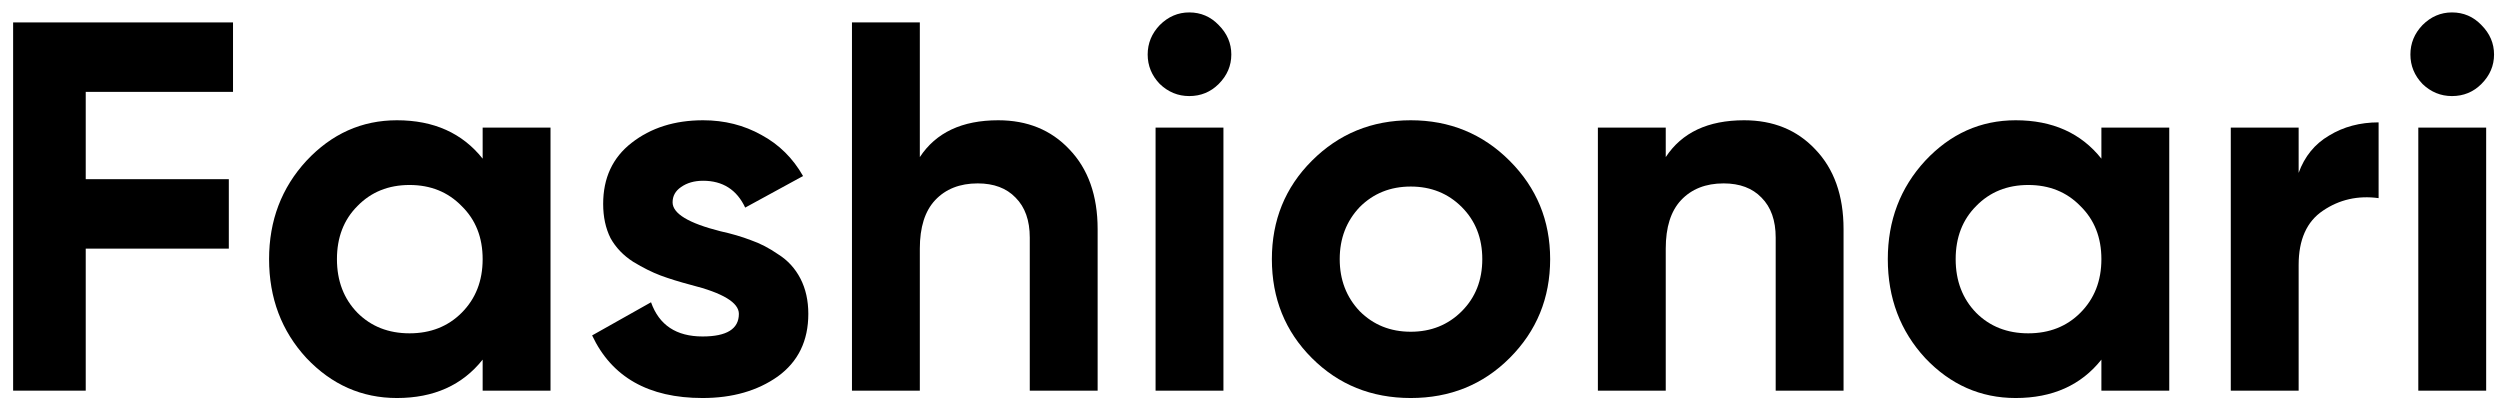
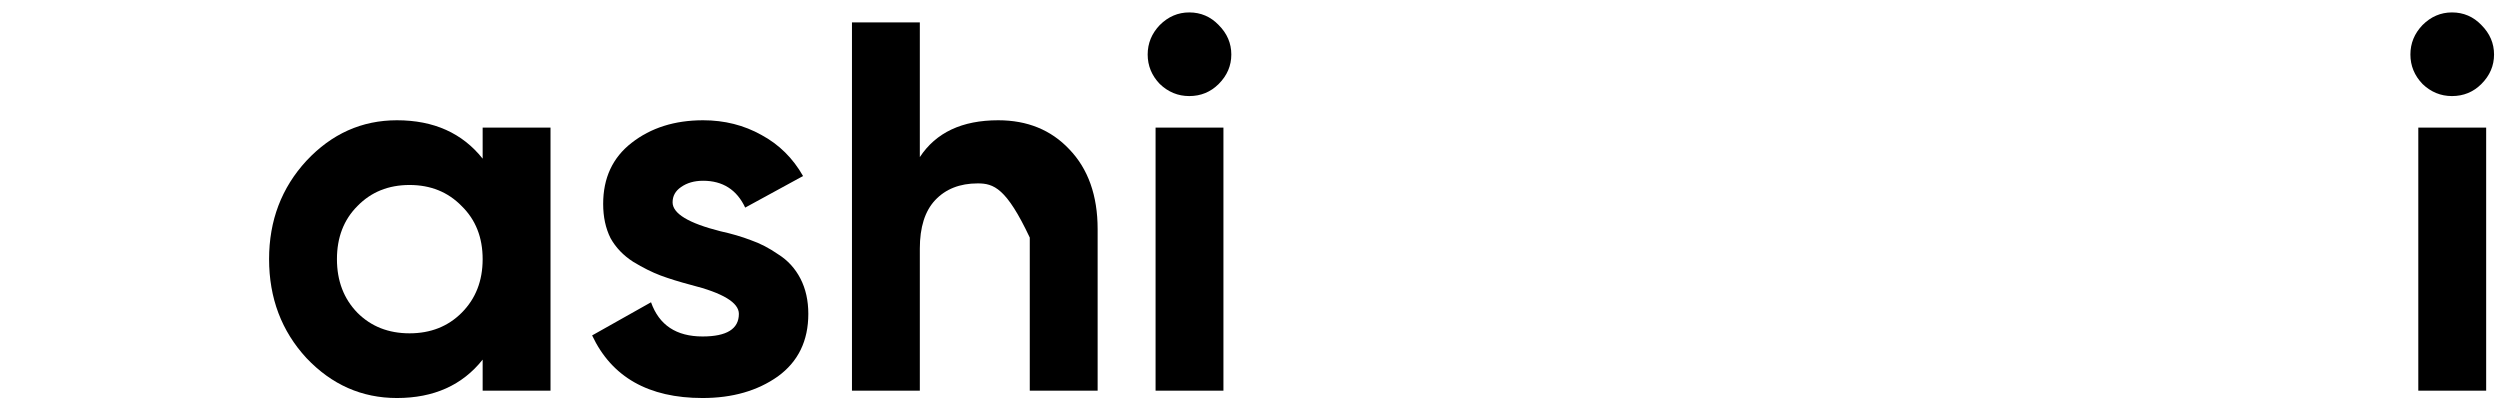
<svg xmlns="http://www.w3.org/2000/svg" width="131" height="21" viewBox="0 0 131 21" fill="none">
  <path d="M128.483 5.034C127.895 5.034 127.38 4.823 126.939 4.4C126.517 3.959 126.305 3.444 126.305 2.856C126.305 2.268 126.517 1.754 126.939 1.313C127.38 0.872 127.895 0.651 128.483 0.651C129.089 0.651 129.604 0.872 130.026 1.313C130.467 1.754 130.688 2.268 130.688 2.856C130.688 3.444 130.467 3.959 130.026 4.4C129.604 4.823 129.089 5.034 128.483 5.034ZM130.275 20.47H126.719V6.688H130.275V20.47Z" fill="black" />
-   <path d="M120.449 6.688V9.059C120.761 8.195 121.294 7.542 122.048 7.101C122.801 6.642 123.665 6.412 124.639 6.412V10.382C123.555 10.235 122.581 10.455 121.717 11.043C120.872 11.613 120.449 12.559 120.449 13.882V20.47H116.893V6.688H120.449Z" fill="black" />
-   <path d="M110.113 8.314V6.688H113.669V20.47H110.113V18.844C109.047 20.186 107.549 20.856 105.62 20.856C103.782 20.856 102.202 20.158 100.879 18.761C99.574 17.346 98.921 15.619 98.921 13.579C98.921 11.558 99.574 9.84 100.879 8.425C102.202 7.01 103.782 6.302 105.62 6.302C107.549 6.302 109.047 6.973 110.113 8.314ZM103.552 16.391C104.269 17.108 105.179 17.466 106.281 17.466C107.384 17.466 108.294 17.108 109.01 16.391C109.745 15.656 110.113 14.719 110.113 13.579C110.113 12.44 109.745 11.512 109.01 10.795C108.294 10.06 107.384 9.693 106.281 9.693C105.179 9.693 104.269 10.06 103.552 10.795C102.836 11.512 102.477 12.44 102.477 13.579C102.477 14.719 102.836 15.656 103.552 16.391Z" fill="black" />
-   <path d="M91.392 6.302C92.917 6.302 94.158 6.807 95.113 7.818C96.106 8.847 96.602 10.244 96.602 12.008V20.47H93.046V12.449C93.046 11.549 92.798 10.85 92.302 10.354C91.824 9.858 91.162 9.61 90.317 9.61C89.38 9.61 88.636 9.904 88.084 10.492C87.551 11.062 87.285 11.907 87.285 13.028V20.47H83.729V6.688H87.285V8.232C88.13 6.945 89.499 6.302 91.392 6.302Z" fill="black" />
-   <path d="M79.105 18.761C77.708 20.158 75.981 20.856 73.923 20.856C71.865 20.856 70.137 20.158 68.741 18.761C67.344 17.365 66.646 15.637 66.646 13.579C66.646 11.539 67.344 9.821 68.741 8.425C70.156 7.01 71.883 6.302 73.923 6.302C75.963 6.302 77.69 7.01 79.105 8.425C80.52 9.84 81.228 11.558 81.228 13.579C81.228 15.619 80.52 17.346 79.105 18.761ZM71.249 16.308C71.966 17.025 72.857 17.383 73.923 17.383C74.989 17.383 75.88 17.025 76.597 16.308C77.313 15.591 77.672 14.682 77.672 13.579C77.672 12.477 77.313 11.567 76.597 10.85C75.88 10.133 74.989 9.775 73.923 9.775C72.857 9.775 71.966 10.133 71.249 10.85C70.551 11.585 70.201 12.495 70.201 13.579C70.201 14.663 70.551 15.573 71.249 16.308Z" fill="black" />
  <path d="M62.316 5.034C61.728 5.034 61.214 4.823 60.772 4.4C60.35 3.959 60.138 3.444 60.138 2.856C60.138 2.268 60.35 1.754 60.772 1.313C61.214 0.872 61.728 0.651 62.316 0.651C62.922 0.651 63.437 0.872 63.86 1.313C64.301 1.754 64.521 2.268 64.521 2.856C64.521 3.444 64.301 3.959 63.86 4.4C63.437 4.823 62.922 5.034 62.316 5.034ZM64.108 20.47H60.552V6.688H64.108V20.47Z" fill="black" />
-   <path d="M52.306 6.302C53.831 6.302 55.072 6.807 56.027 7.818C57.019 8.847 57.516 10.244 57.516 12.008V20.47H53.96V12.449C53.96 11.549 53.712 10.85 53.215 10.354C52.738 9.858 52.076 9.61 51.231 9.61C50.294 9.61 49.549 9.904 48.998 10.492C48.465 11.062 48.199 11.907 48.199 13.028V20.47H44.643V1.175H48.199V8.232C49.044 6.945 50.413 6.302 52.306 6.302Z" fill="black" />
+   <path d="M52.306 6.302C53.831 6.302 55.072 6.807 56.027 7.818C57.019 8.847 57.516 10.244 57.516 12.008V20.47H53.96V12.449C52.738 9.858 52.076 9.61 51.231 9.61C50.294 9.61 49.549 9.904 48.998 10.492C48.465 11.062 48.199 11.907 48.199 13.028V20.47H44.643V1.175H48.199V8.232C49.044 6.945 50.413 6.302 52.306 6.302Z" fill="black" />
  <path d="M35.244 10.602C35.244 11.19 36.08 11.696 37.753 12.118C38.341 12.247 38.874 12.403 39.351 12.587C39.829 12.752 40.307 13 40.785 13.331C41.281 13.643 41.667 14.066 41.943 14.599C42.218 15.132 42.356 15.748 42.356 16.446C42.356 17.861 41.823 18.954 40.757 19.726C39.691 20.48 38.377 20.856 36.815 20.856C33.985 20.856 32.056 19.763 31.027 17.576L34.114 15.839C34.537 17.034 35.437 17.631 36.815 17.631C38.083 17.631 38.717 17.236 38.717 16.446C38.717 15.858 37.881 15.352 36.209 14.93C35.584 14.764 35.051 14.599 34.61 14.434C34.169 14.268 33.691 14.029 33.177 13.717C32.662 13.386 32.267 12.973 31.991 12.477C31.734 11.962 31.606 11.365 31.606 10.685C31.606 9.325 32.102 8.259 33.094 7.487C34.105 6.697 35.354 6.302 36.843 6.302C37.964 6.302 38.984 6.559 39.903 7.074C40.822 7.57 41.547 8.287 42.08 9.224L39.048 10.878C38.607 9.941 37.872 9.472 36.843 9.472C36.383 9.472 35.998 9.582 35.685 9.803C35.391 10.005 35.244 10.271 35.244 10.602Z" fill="black" />
  <path d="M25.291 8.314V6.688H28.847V20.47H25.291V18.844C24.225 20.186 22.728 20.856 20.798 20.856C18.96 20.856 17.38 20.158 16.057 18.761C14.752 17.346 14.1 15.619 14.1 13.579C14.1 11.558 14.752 9.84 16.057 8.425C17.38 7.01 18.96 6.302 20.798 6.302C22.728 6.302 24.225 6.973 25.291 8.314ZM18.731 16.391C19.448 17.108 20.357 17.466 21.46 17.466C22.562 17.466 23.472 17.108 24.189 16.391C24.924 15.656 25.291 14.719 25.291 13.579C25.291 12.44 24.924 11.512 24.189 10.795C23.472 10.06 22.562 9.693 21.46 9.693C20.357 9.693 19.448 10.06 18.731 10.795C18.014 11.512 17.656 12.44 17.656 13.579C17.656 14.719 18.014 15.656 18.731 16.391Z" fill="black" />
-   <path d="M12.21 1.175V4.814H4.492V9.389H11.99V13.028H4.492V20.47H0.688V1.175H12.21Z" fill="black" />
</svg>